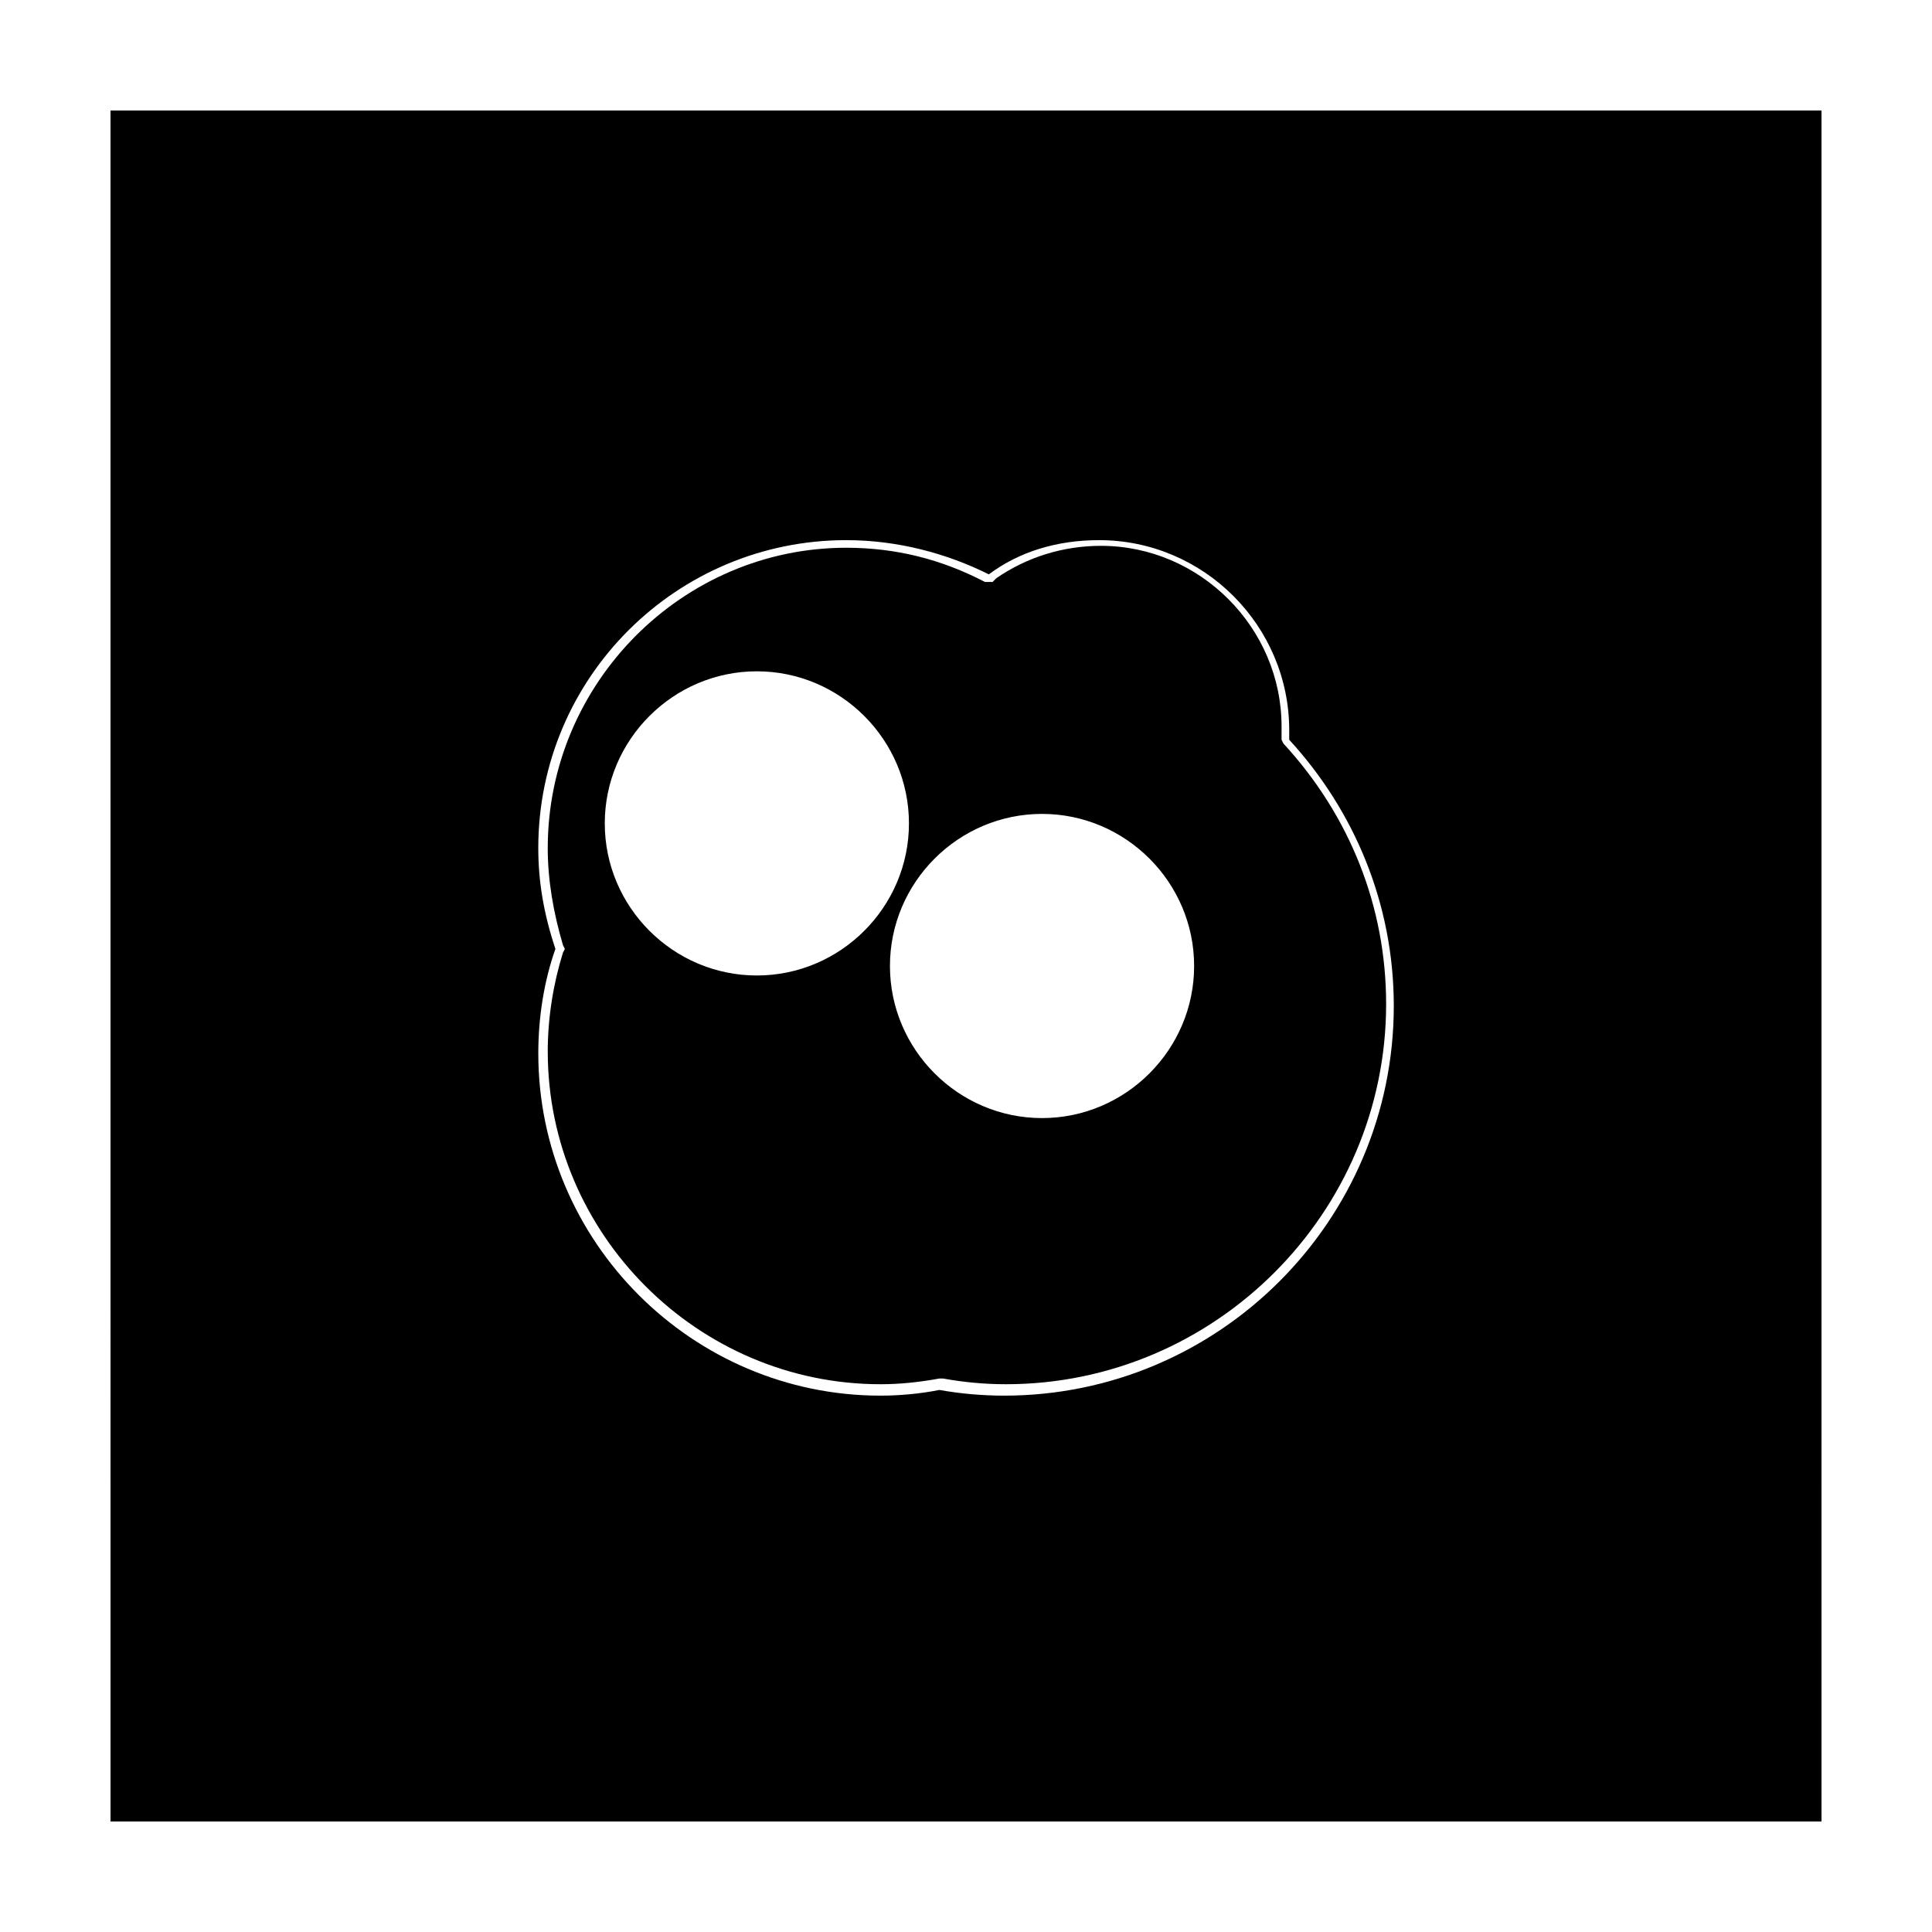
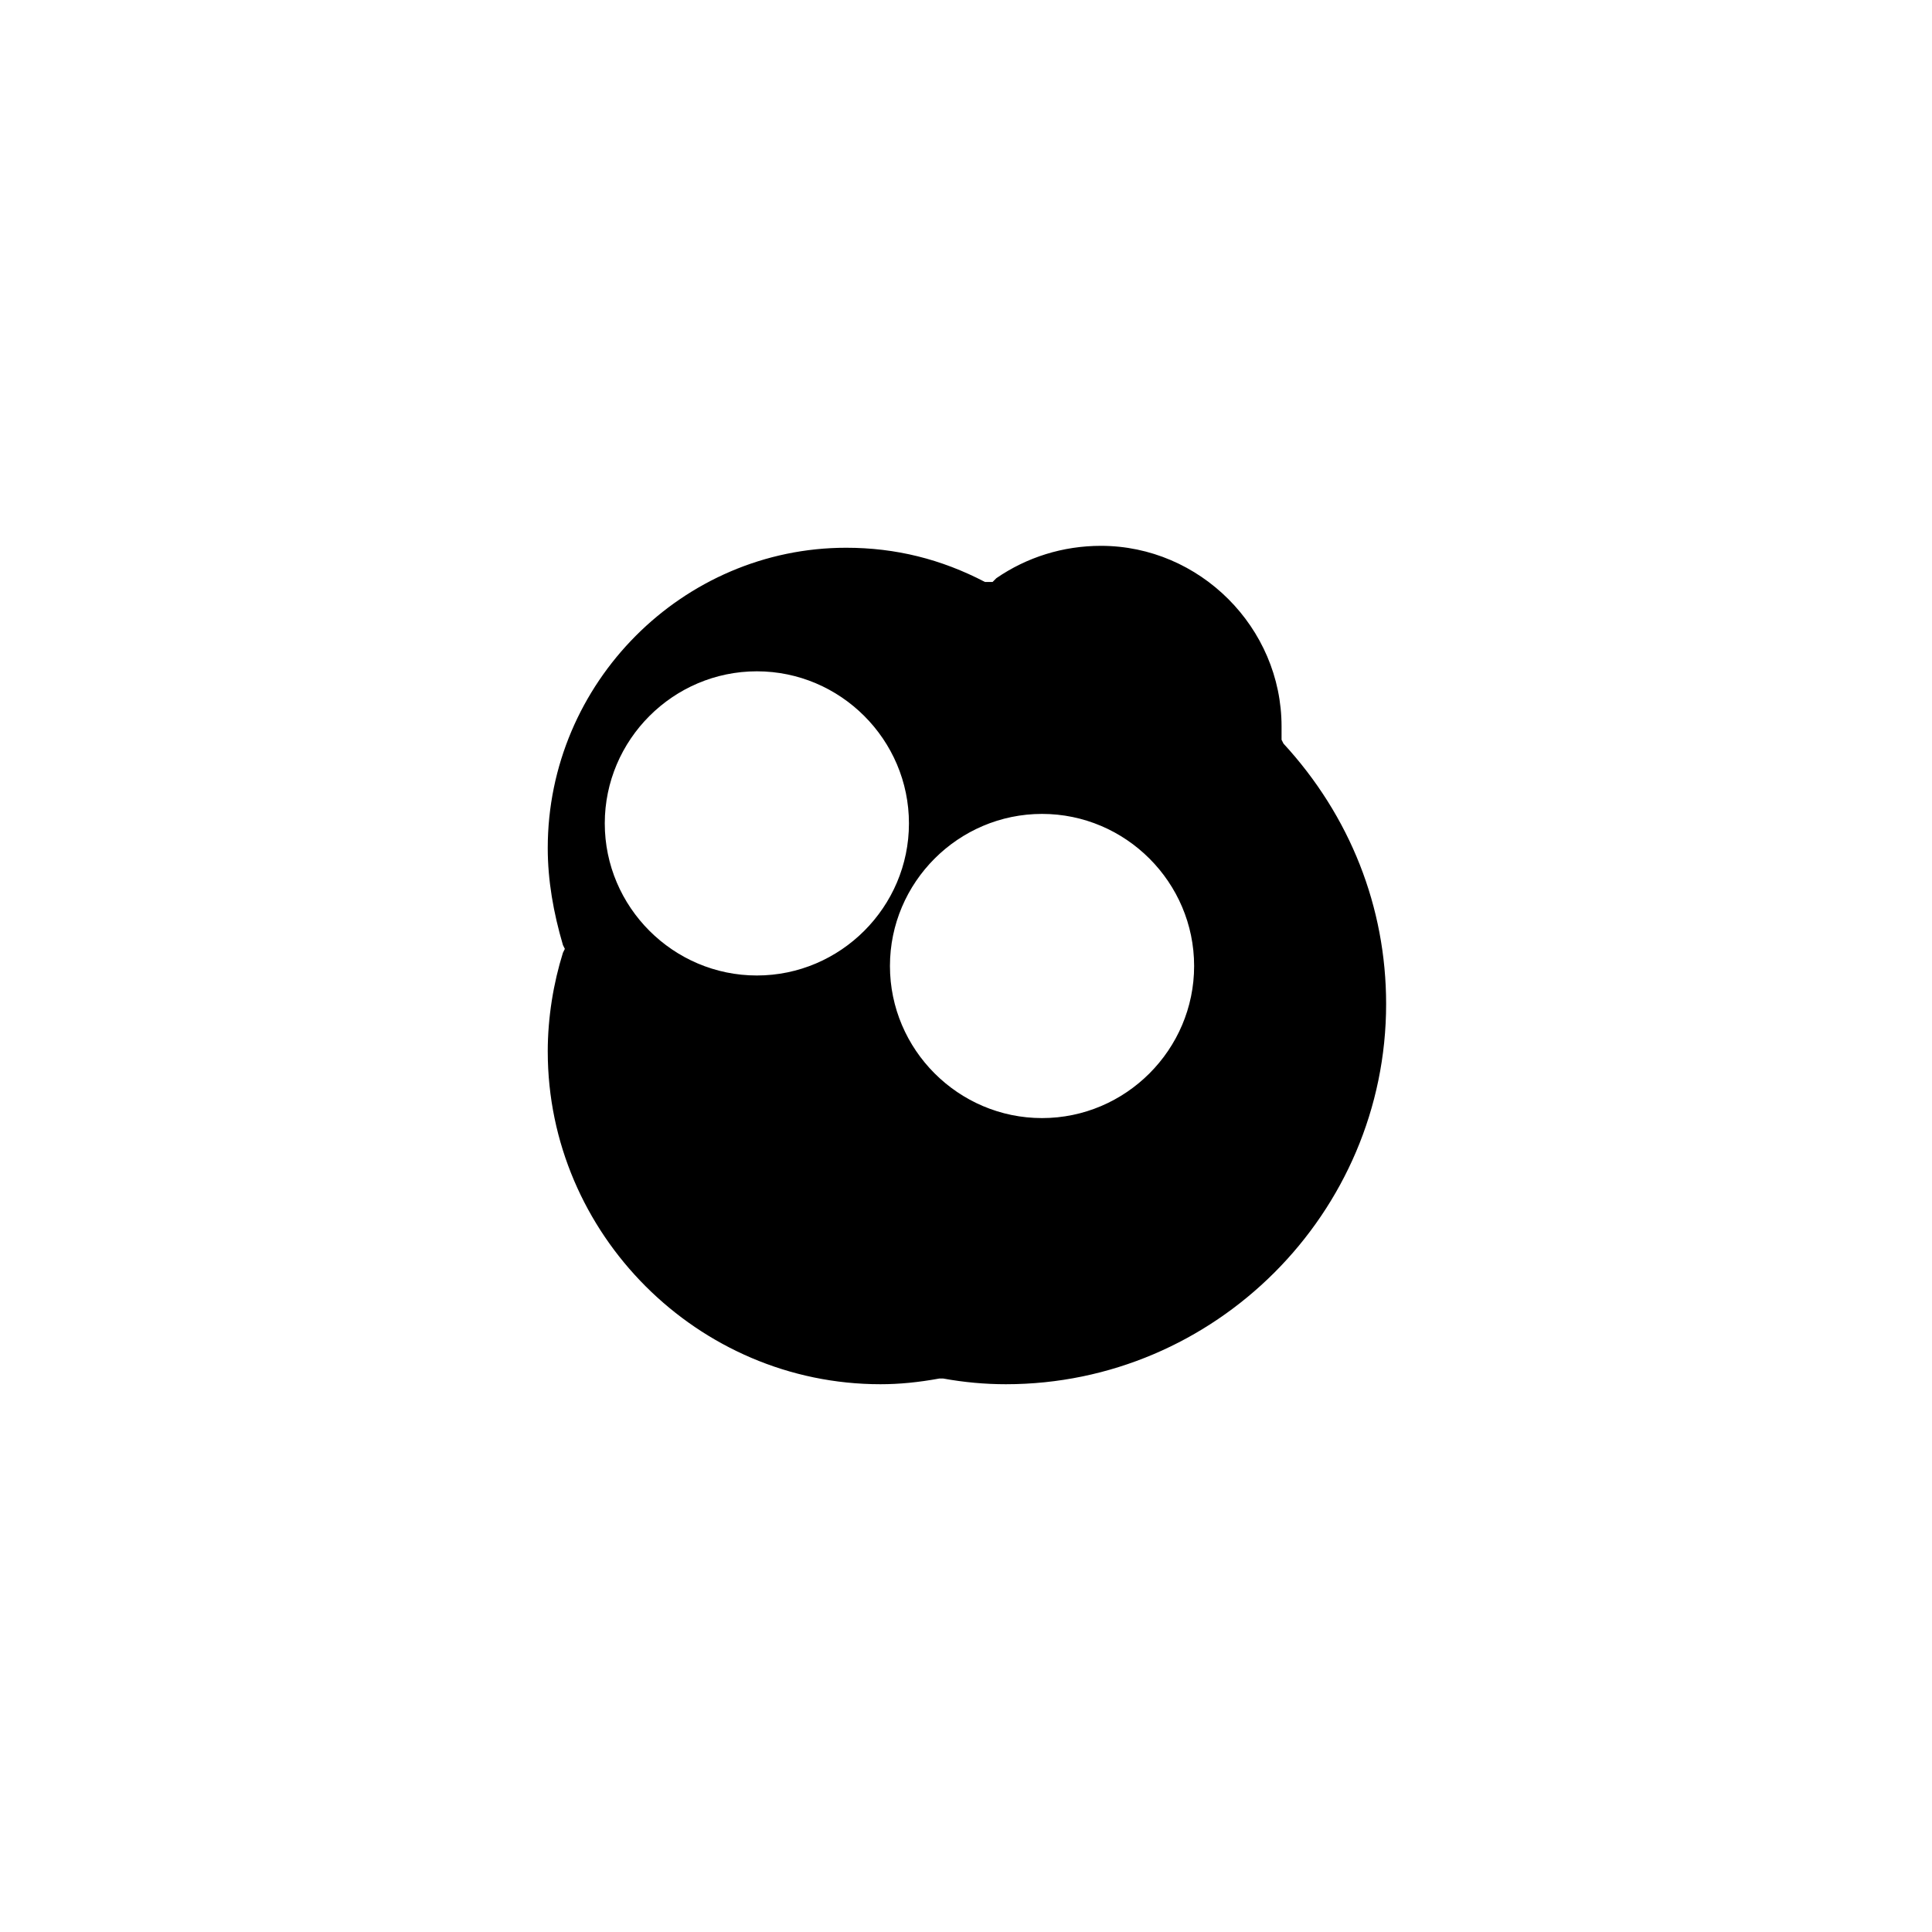
<svg xmlns="http://www.w3.org/2000/svg" fill="#000000" width="800px" height="800px" version="1.1" viewBox="144 144 512 512">
  <g>
-     <path d="m173.29 626.71h453.43l-0.004-453.43h-453.43zm113.36-257.95c0-45.344 36.777-81.617 81.617-81.617 13.602 0 26.703 3.527 37.785 9.07 8.062-6.047 18.137-9.07 29.223-9.07 27.711 0 50.383 22.672 50.383 50.383v2.519c17.129 18.641 27.711 43.328 27.711 70.535 0 56.93-46.352 103.28-103.28 103.28-5.543 0-11.586-0.504-17.129-1.512-5.039 1.008-10.578 1.512-15.617 1.512-49.879 0-90.688-40.809-90.688-90.688 0-9.574 1.512-19.145 4.535-27.711-3.027-9.07-4.539-17.633-4.539-26.703z" />
    <path d="m289.16 422.67c0 48.363 39.801 88.164 88.168 88.164 5.039 0 10.078-0.504 15.617-1.512h1.008c5.543 1.008 11.082 1.512 16.625 1.512 55.418 0 100.76-45.344 100.76-100.76 0-25.695-9.574-49.879-27.207-69.023l-0.504-1.008v-1.008-1.008-1.512c0-26.199-21.664-47.863-47.863-47.863-10.078 0-19.648 3.023-27.711 8.566l-1.008 1.008-2.012 0.004c-11.586-6.047-23.68-9.07-36.777-9.07-43.328 0-79.098 35.77-79.098 79.602 0 8.566 1.512 17.129 4.031 25.695l0.504 1.008-0.504 1.008c-2.519 8.059-4.031 17.129-4.031 26.199zm130.99-62.977c22.168 0 40.305 18.137 40.305 40.305s-18.137 40.305-40.305 40.305c-22.168 0-40.305-18.137-40.305-40.305s18.137-40.305 40.305-40.305zm-75.574-37.789c22.168 0 40.305 18.137 40.305 40.305 0 22.168-18.137 40.305-40.305 40.305s-40.305-18.137-40.305-40.305c0-22.164 18.137-40.305 40.305-40.305z" />
  </g>
</svg>